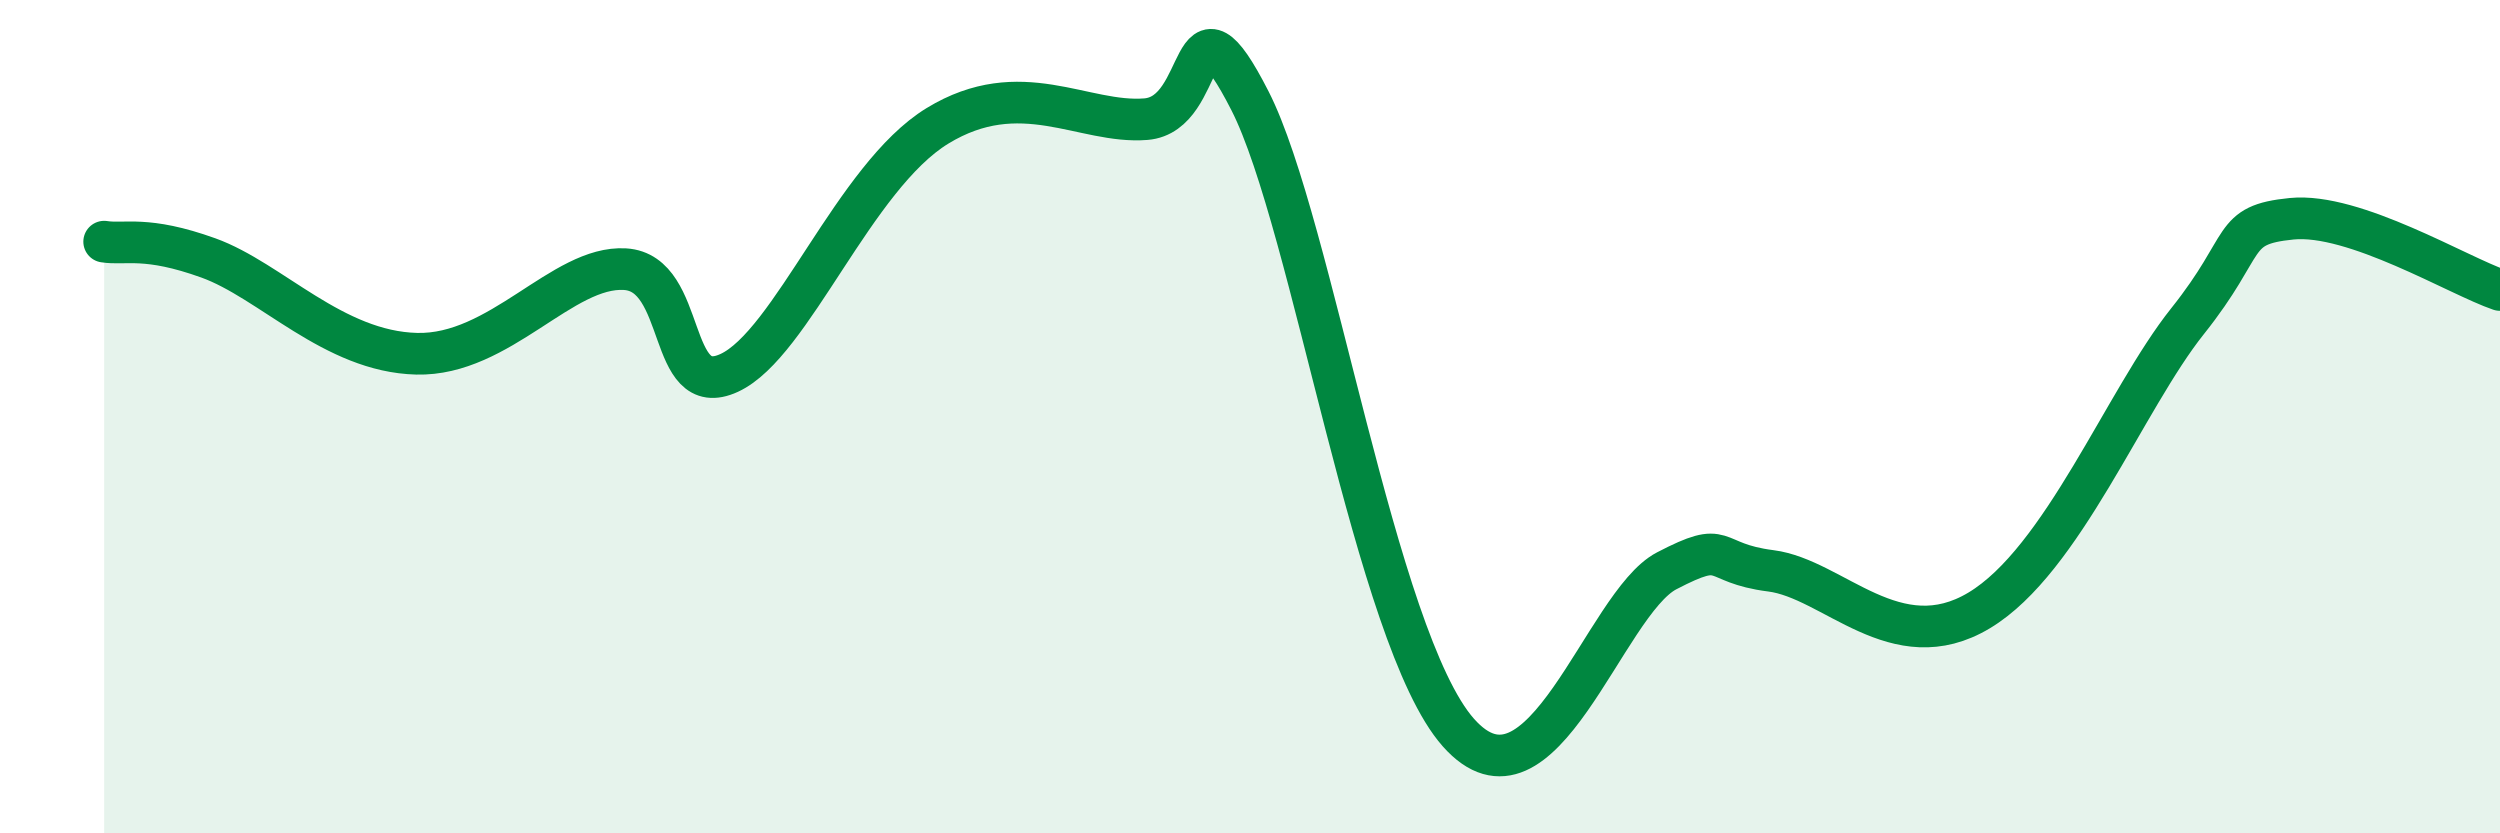
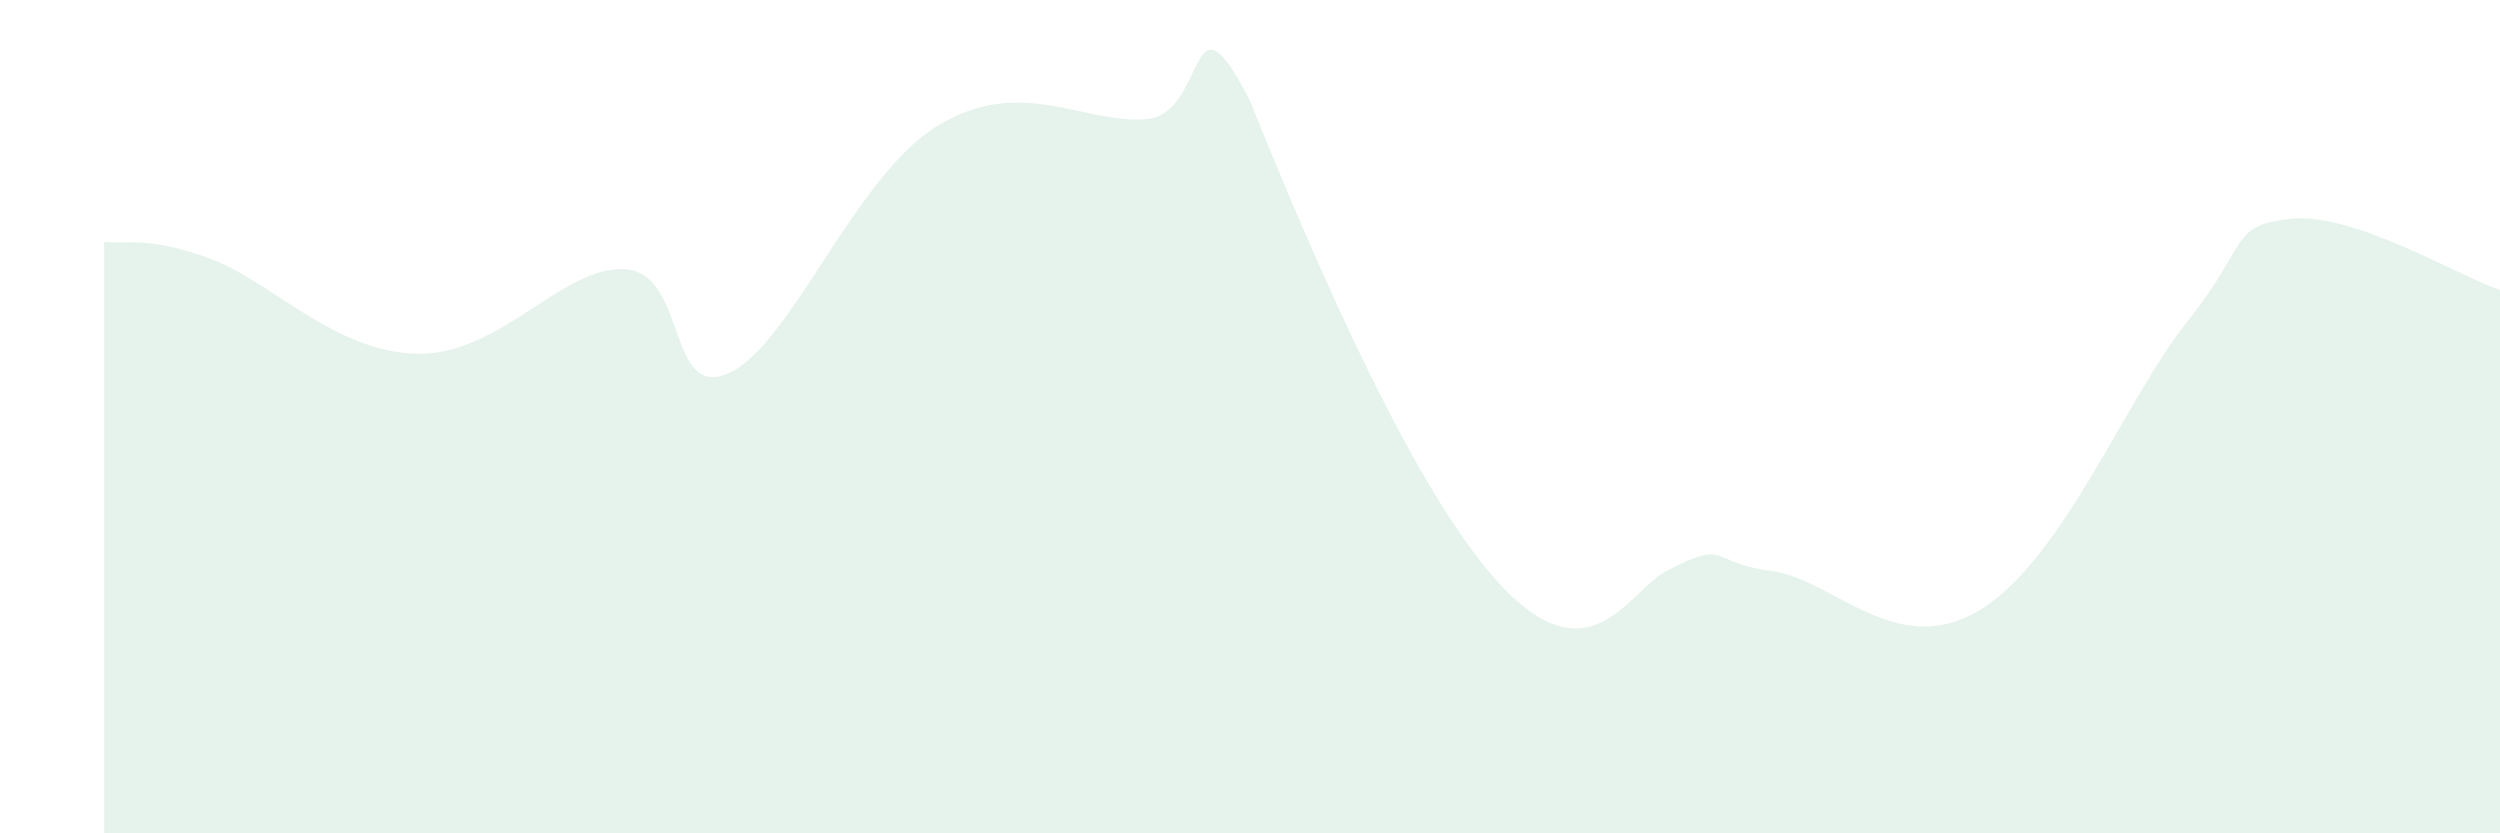
<svg xmlns="http://www.w3.org/2000/svg" width="60" height="20" viewBox="0 0 60 20">
-   <path d="M 2.5,5.8 C 3,5.88 3.5,5.65 5,6.19 C 6.5,6.73 8,8.44 10,8.49 C 12,8.54 13.5,6.37 15,6.46 C 16.5,6.55 16,9.64 17.5,8.95 C 19,8.26 20.5,4.24 22.5,3.02 C 24.5,1.8 26,2.98 27.5,2.86 C 29,2.74 28.5,-0.52 30,2.42 C 31.5,5.36 33,15.32 35,17.58 C 37,19.84 38.5,14.48 40,13.7 C 41.5,12.92 41,13.51 42.5,13.7 C 44,13.89 45.5,15.85 47.5,14.65 C 49.5,13.45 51,9.59 52.5,7.71 C 54,5.83 53.5,5.4 55,5.25 C 56.5,5.1 59,6.62 60,6.96L60 20L2.5 20Z" fill="#008740" opacity="0.1" stroke-linecap="round" stroke-linejoin="round" />
-   <path d="M 2.5,5.8 C 3,5.88 3.5,5.65 5,6.19 C 6.5,6.73 8,8.44 10,8.49 C 12,8.54 13.5,6.37 15,6.46 C 16.5,6.55 16,9.64 17.5,8.95 C 19,8.26 20.5,4.24 22.5,3.02 C 24.5,1.8 26,2.98 27.5,2.86 C 29,2.74 28.5,-0.52 30,2.42 C 31.5,5.36 33,15.32 35,17.58 C 37,19.84 38.5,14.48 40,13.7 C 41.5,12.92 41,13.51 42.5,13.7 C 44,13.89 45.5,15.85 47.5,14.65 C 49.5,13.45 51,9.59 52.5,7.71 C 54,5.83 53.5,5.4 55,5.25 C 56.5,5.1 59,6.62 60,6.96" stroke="#008740" stroke-width="1" fill="none" stroke-linecap="round" stroke-linejoin="round" />
+   <path d="M 2.5,5.8 C 3,5.88 3.5,5.65 5,6.19 C 6.5,6.73 8,8.44 10,8.49 C 12,8.54 13.5,6.37 15,6.46 C 16.5,6.55 16,9.64 17.5,8.95 C 19,8.26 20.5,4.24 22.5,3.02 C 24.5,1.8 26,2.98 27.5,2.86 C 29,2.74 28.5,-0.52 30,2.42 C 37,19.84 38.5,14.48 40,13.7 C 41.5,12.92 41,13.51 42.5,13.7 C 44,13.89 45.5,15.85 47.5,14.65 C 49.5,13.45 51,9.59 52.5,7.71 C 54,5.83 53.5,5.4 55,5.25 C 56.5,5.1 59,6.62 60,6.96L60 20L2.5 20Z" fill="#008740" opacity="0.1" stroke-linecap="round" stroke-linejoin="round" />
</svg>